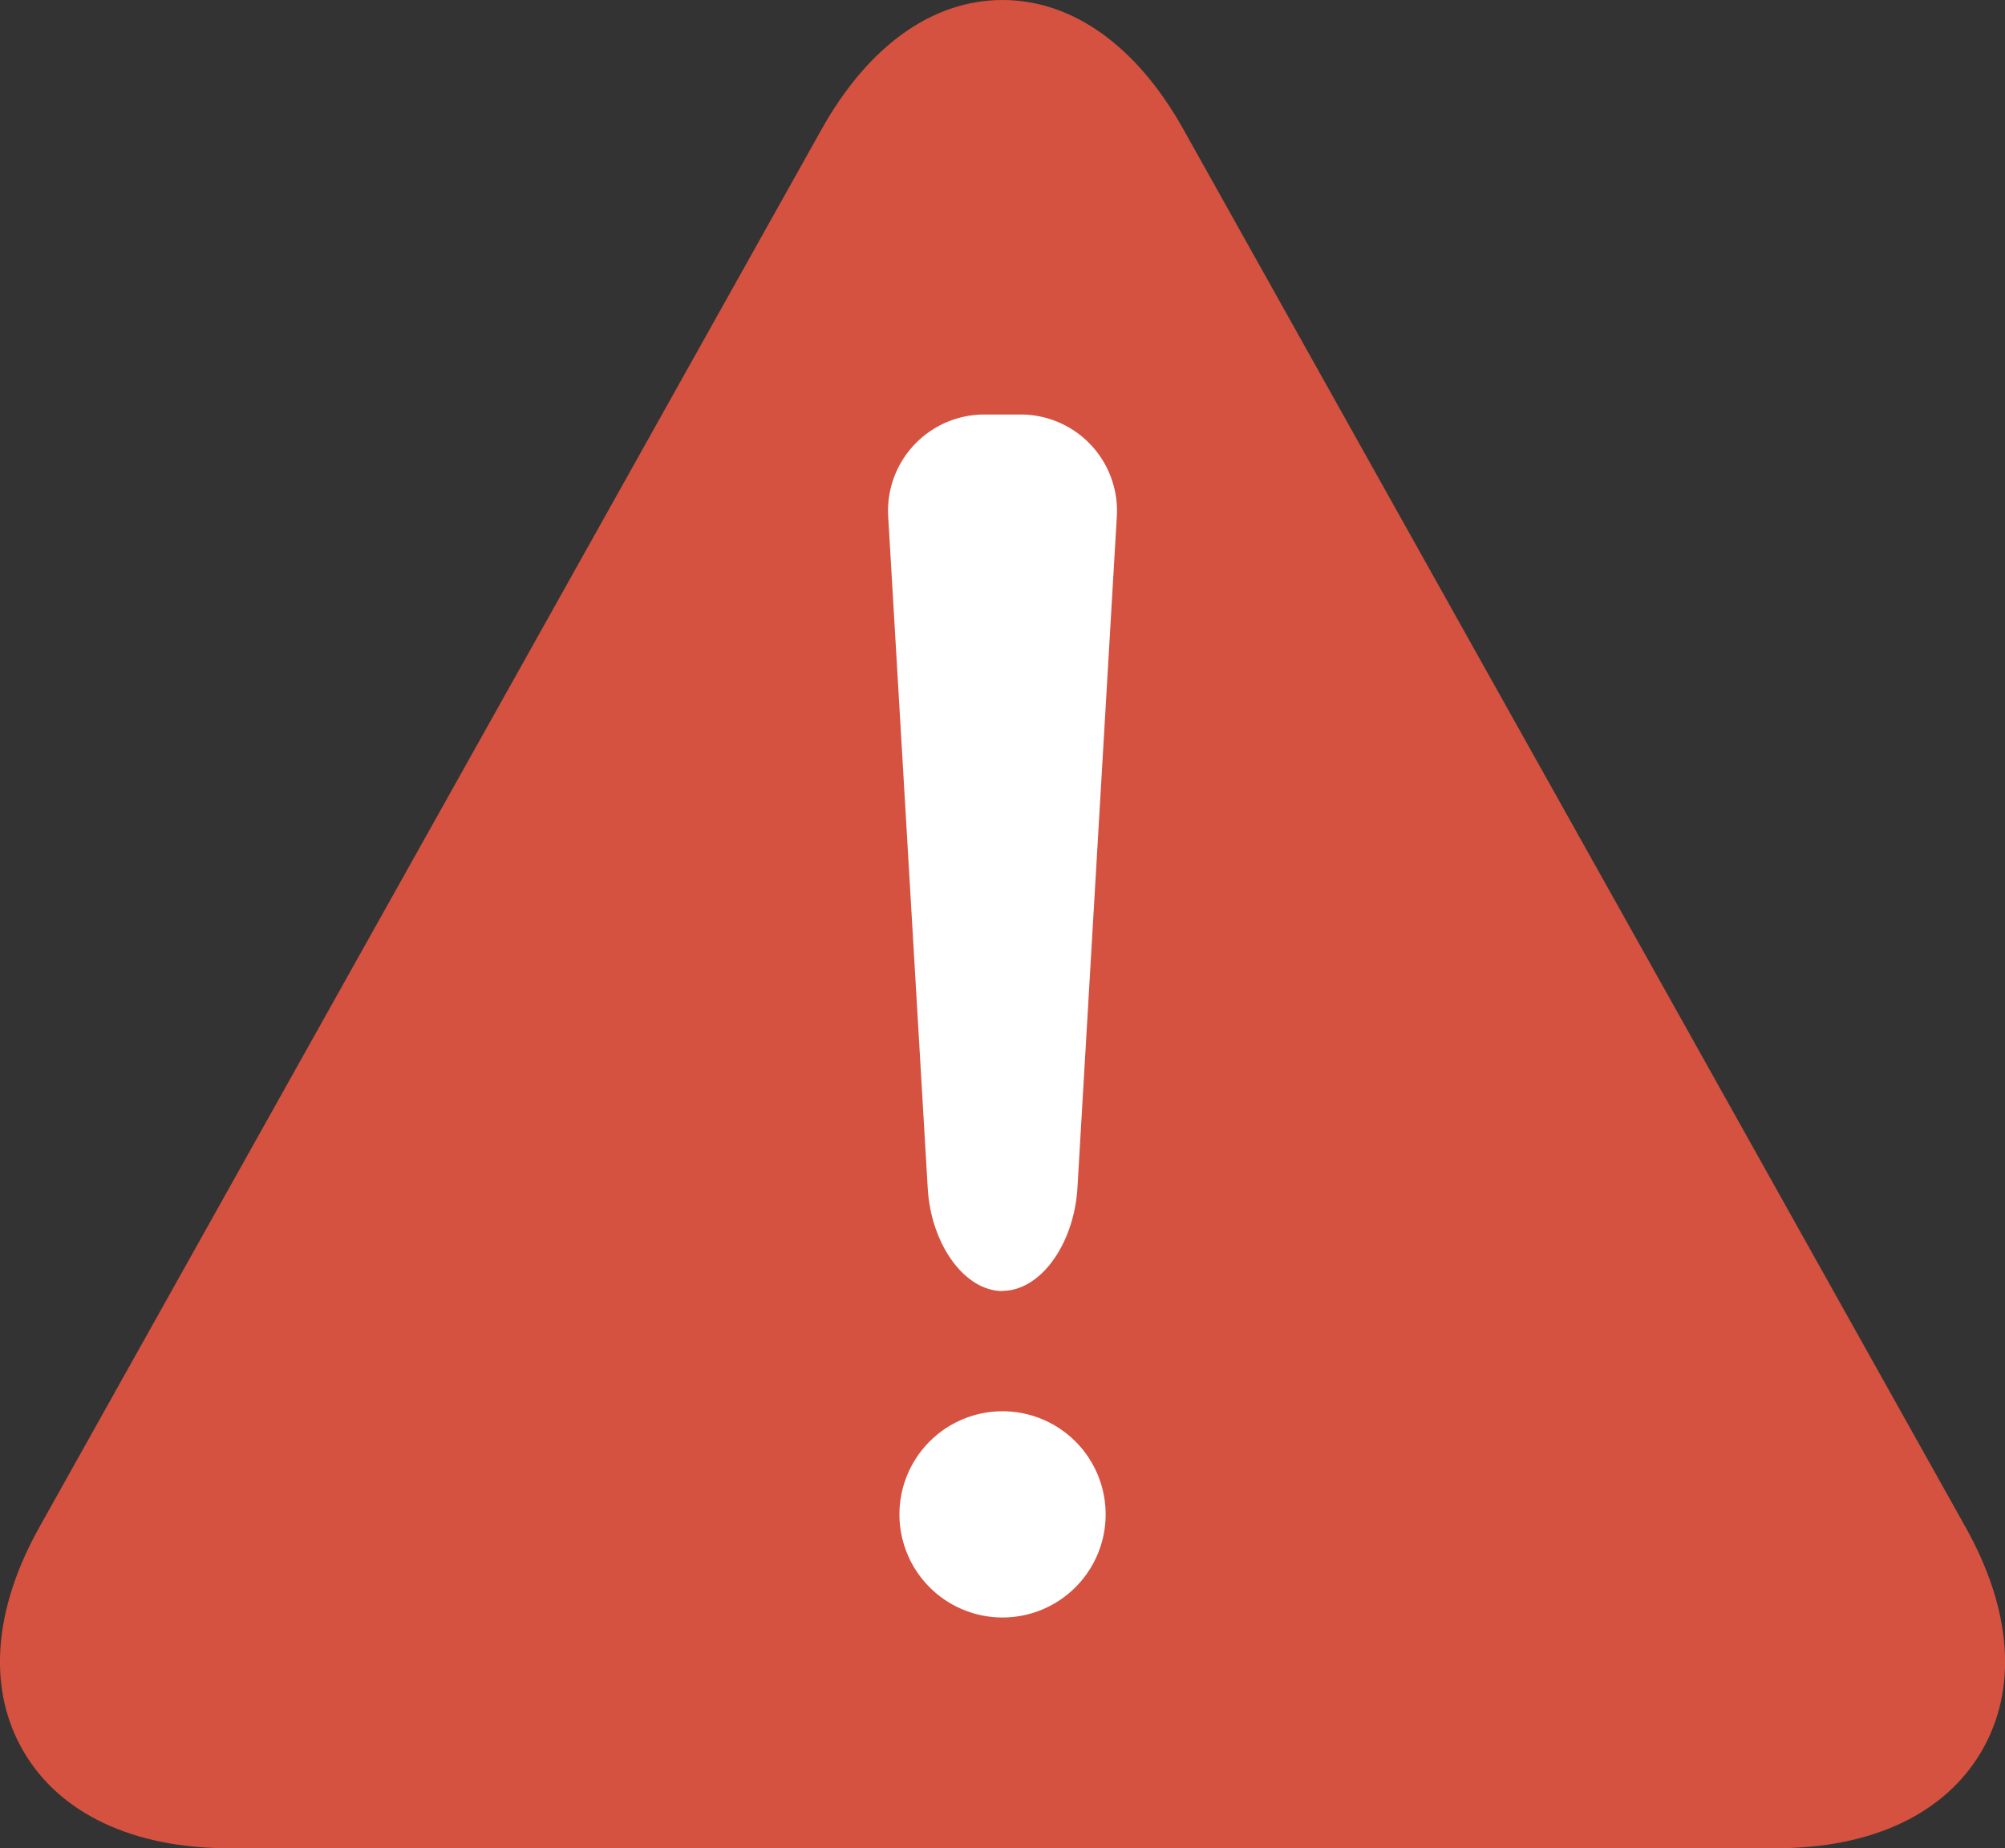
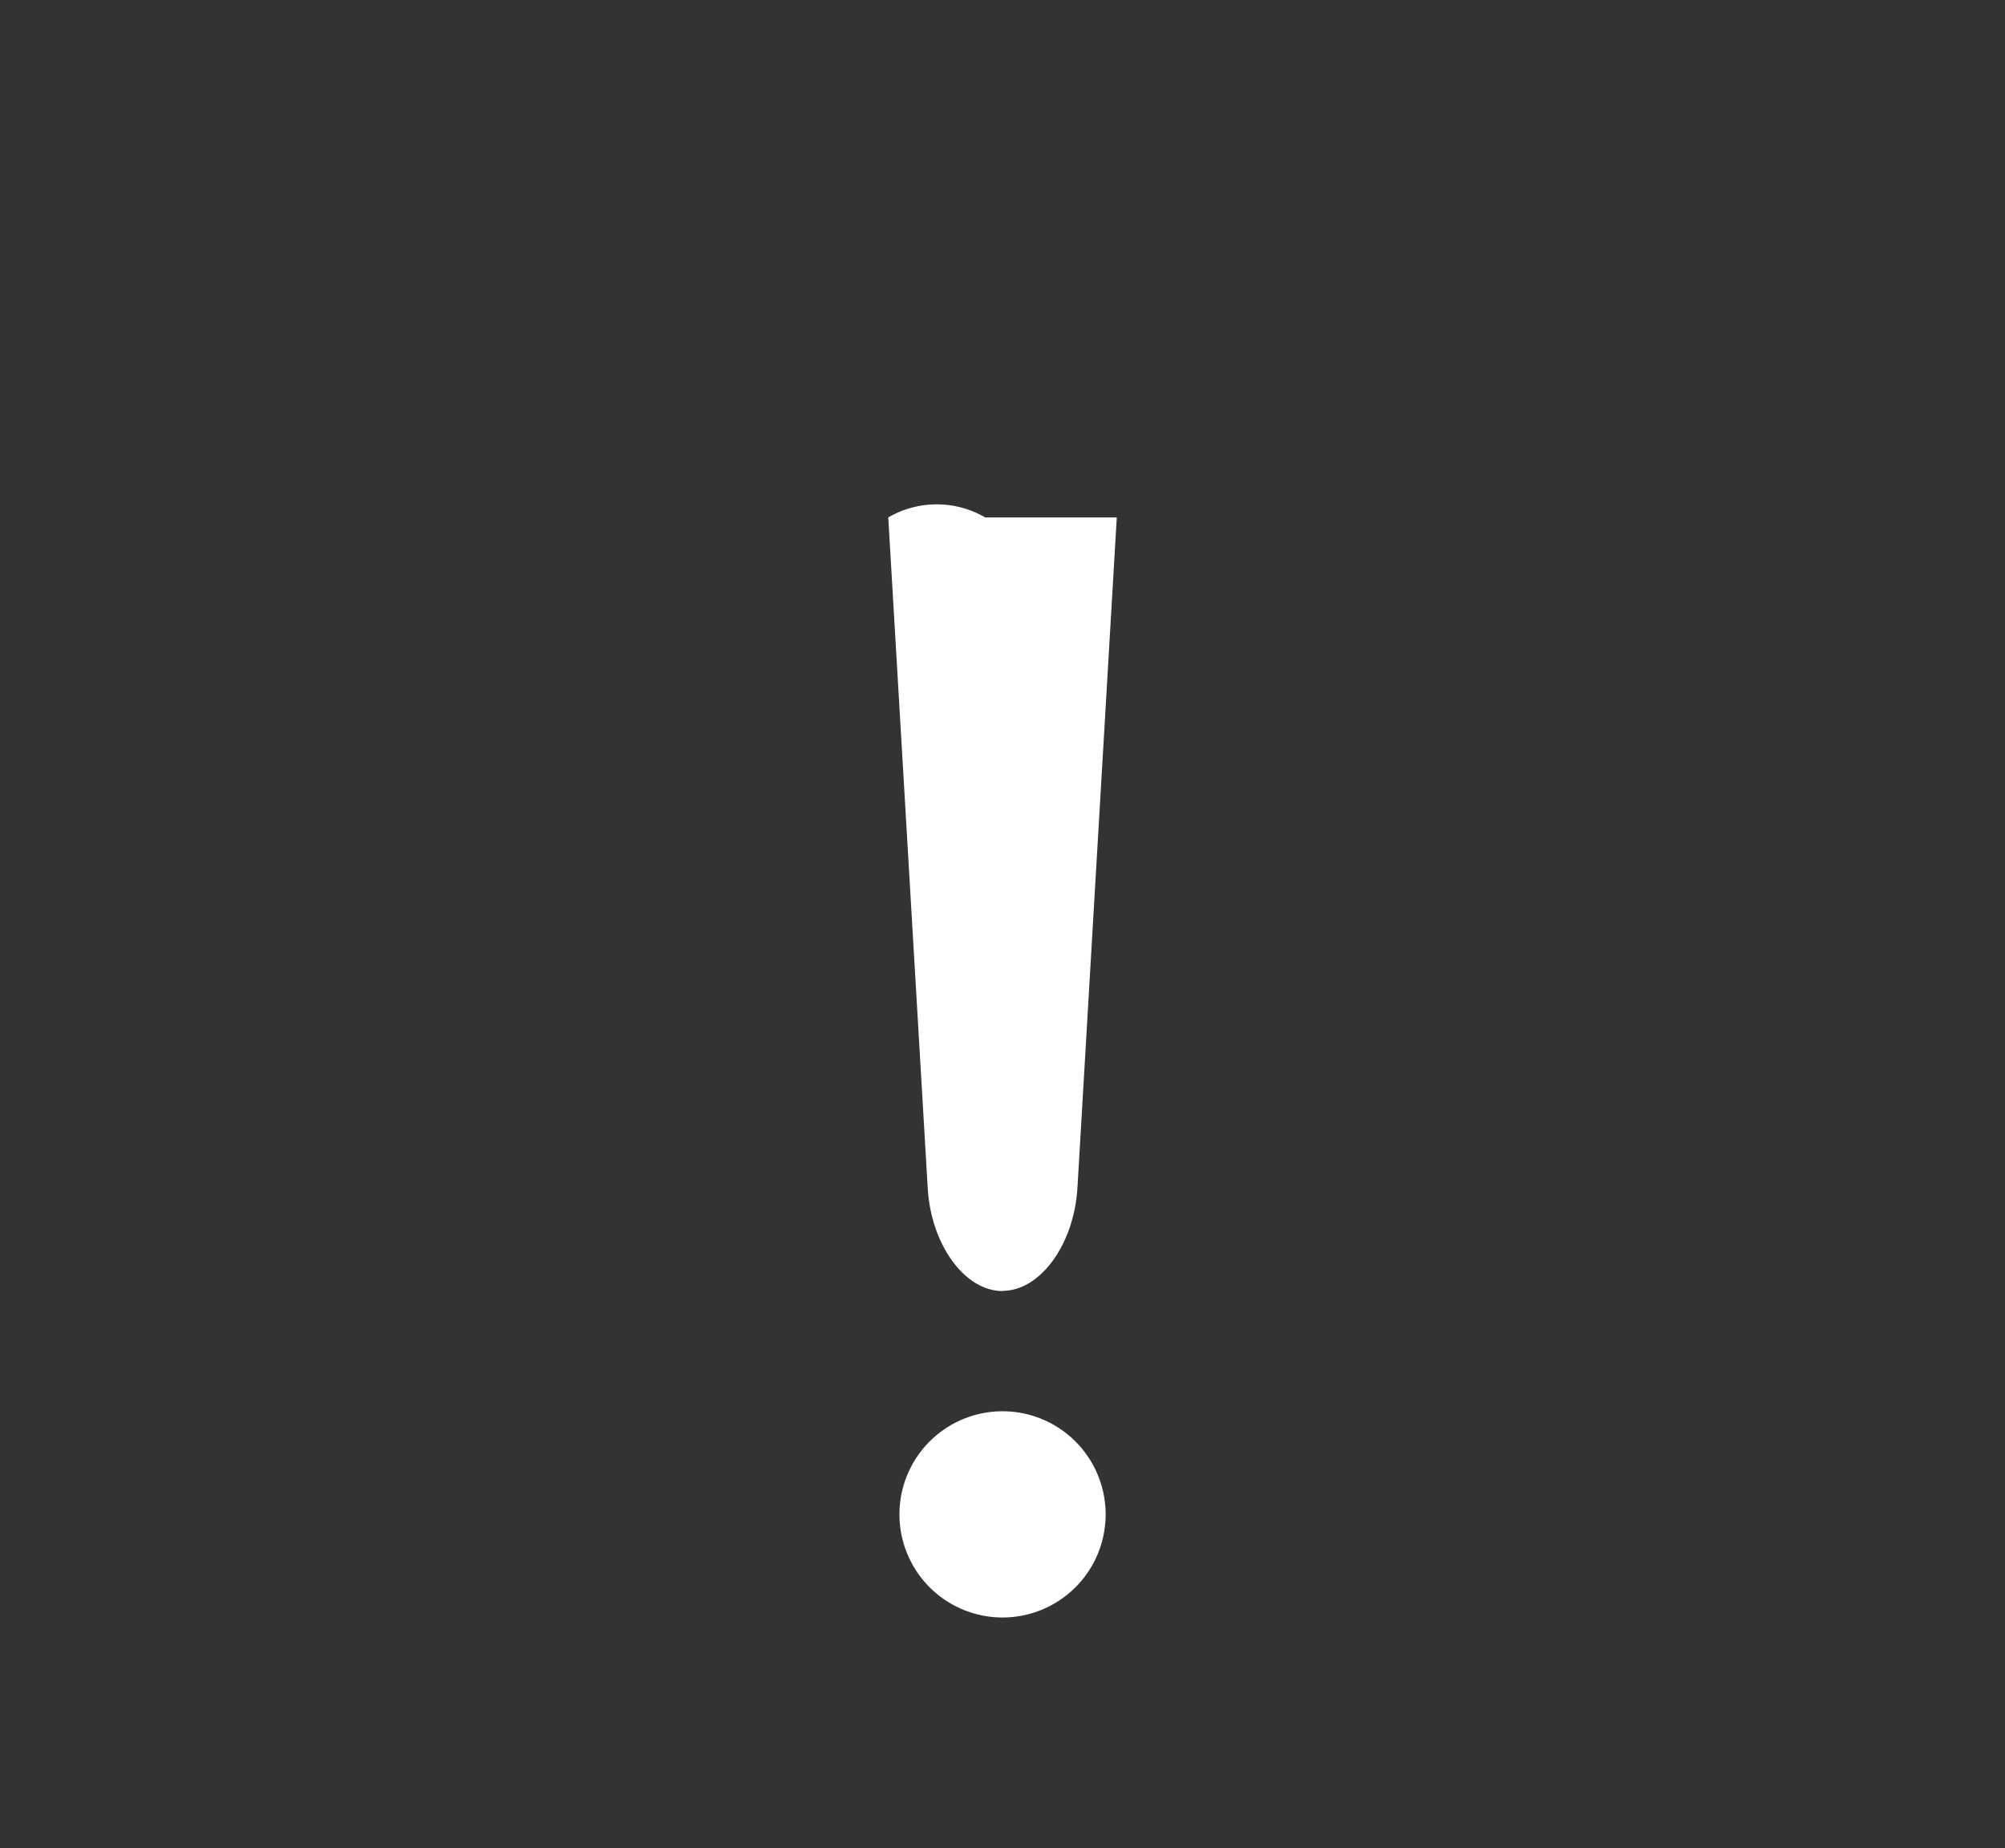
<svg xmlns="http://www.w3.org/2000/svg" id="グループ_1544" data-name="グループ 1544" width="74.929" height="69.063" viewBox="0 0 74.929 69.063">
  <rect x="0" y="0" width="74.929" height="69.063" fill="#333333" stroke="none" />
-   <path id="パス_95" data-name="パス 95" d="M91.232,63.446c-1.742-3.115-4.143-4.829-6.759-4.829s-5.016,1.714-6.759,4.829l-29.236,52.24c-1.734,3.1-1.941,6.075-.584,8.388s4.087,3.607,7.667,3.607h57.822c3.582,0,6.3-1.281,7.668-3.607s1.148-5.292-.585-8.388Z" transform="translate(-47.009 -58.617)" fill="#d55140" />
  <g id="グループ_1147" data-name="グループ 1147" transform="translate(33.188 15.484)">
    <path id="パス_96" data-name="パス 96" d="M76.546,98.915a3.853,3.853,0,1,0,3.855,3.854,3.853,3.853,0,0,0-3.855-3.854" transform="translate(-72.27 -61.664)" fill="#fff" />
-     <path id="パス_97" data-name="パス 97" d="M76.647,103.2c1.413,0,2.671-1.731,2.8-3.847L80.917,74.3a3.6,3.6,0,0,0-3.627-3.846H76A3.6,3.6,0,0,0,72.377,74.3l1.475,25.061c.124,2.116,1.382,3.847,2.8,3.847" transform="translate(-72.37 -70.449)" fill="#fff" />
+     <path id="パス_97" data-name="パス 97" d="M76.647,103.2c1.413,0,2.671-1.731,2.8-3.847L80.917,74.3H76A3.6,3.6,0,0,0,72.377,74.3l1.475,25.061c.124,2.116,1.382,3.847,2.8,3.847" transform="translate(-72.37 -70.449)" fill="#fff" />
  </g>
</svg>